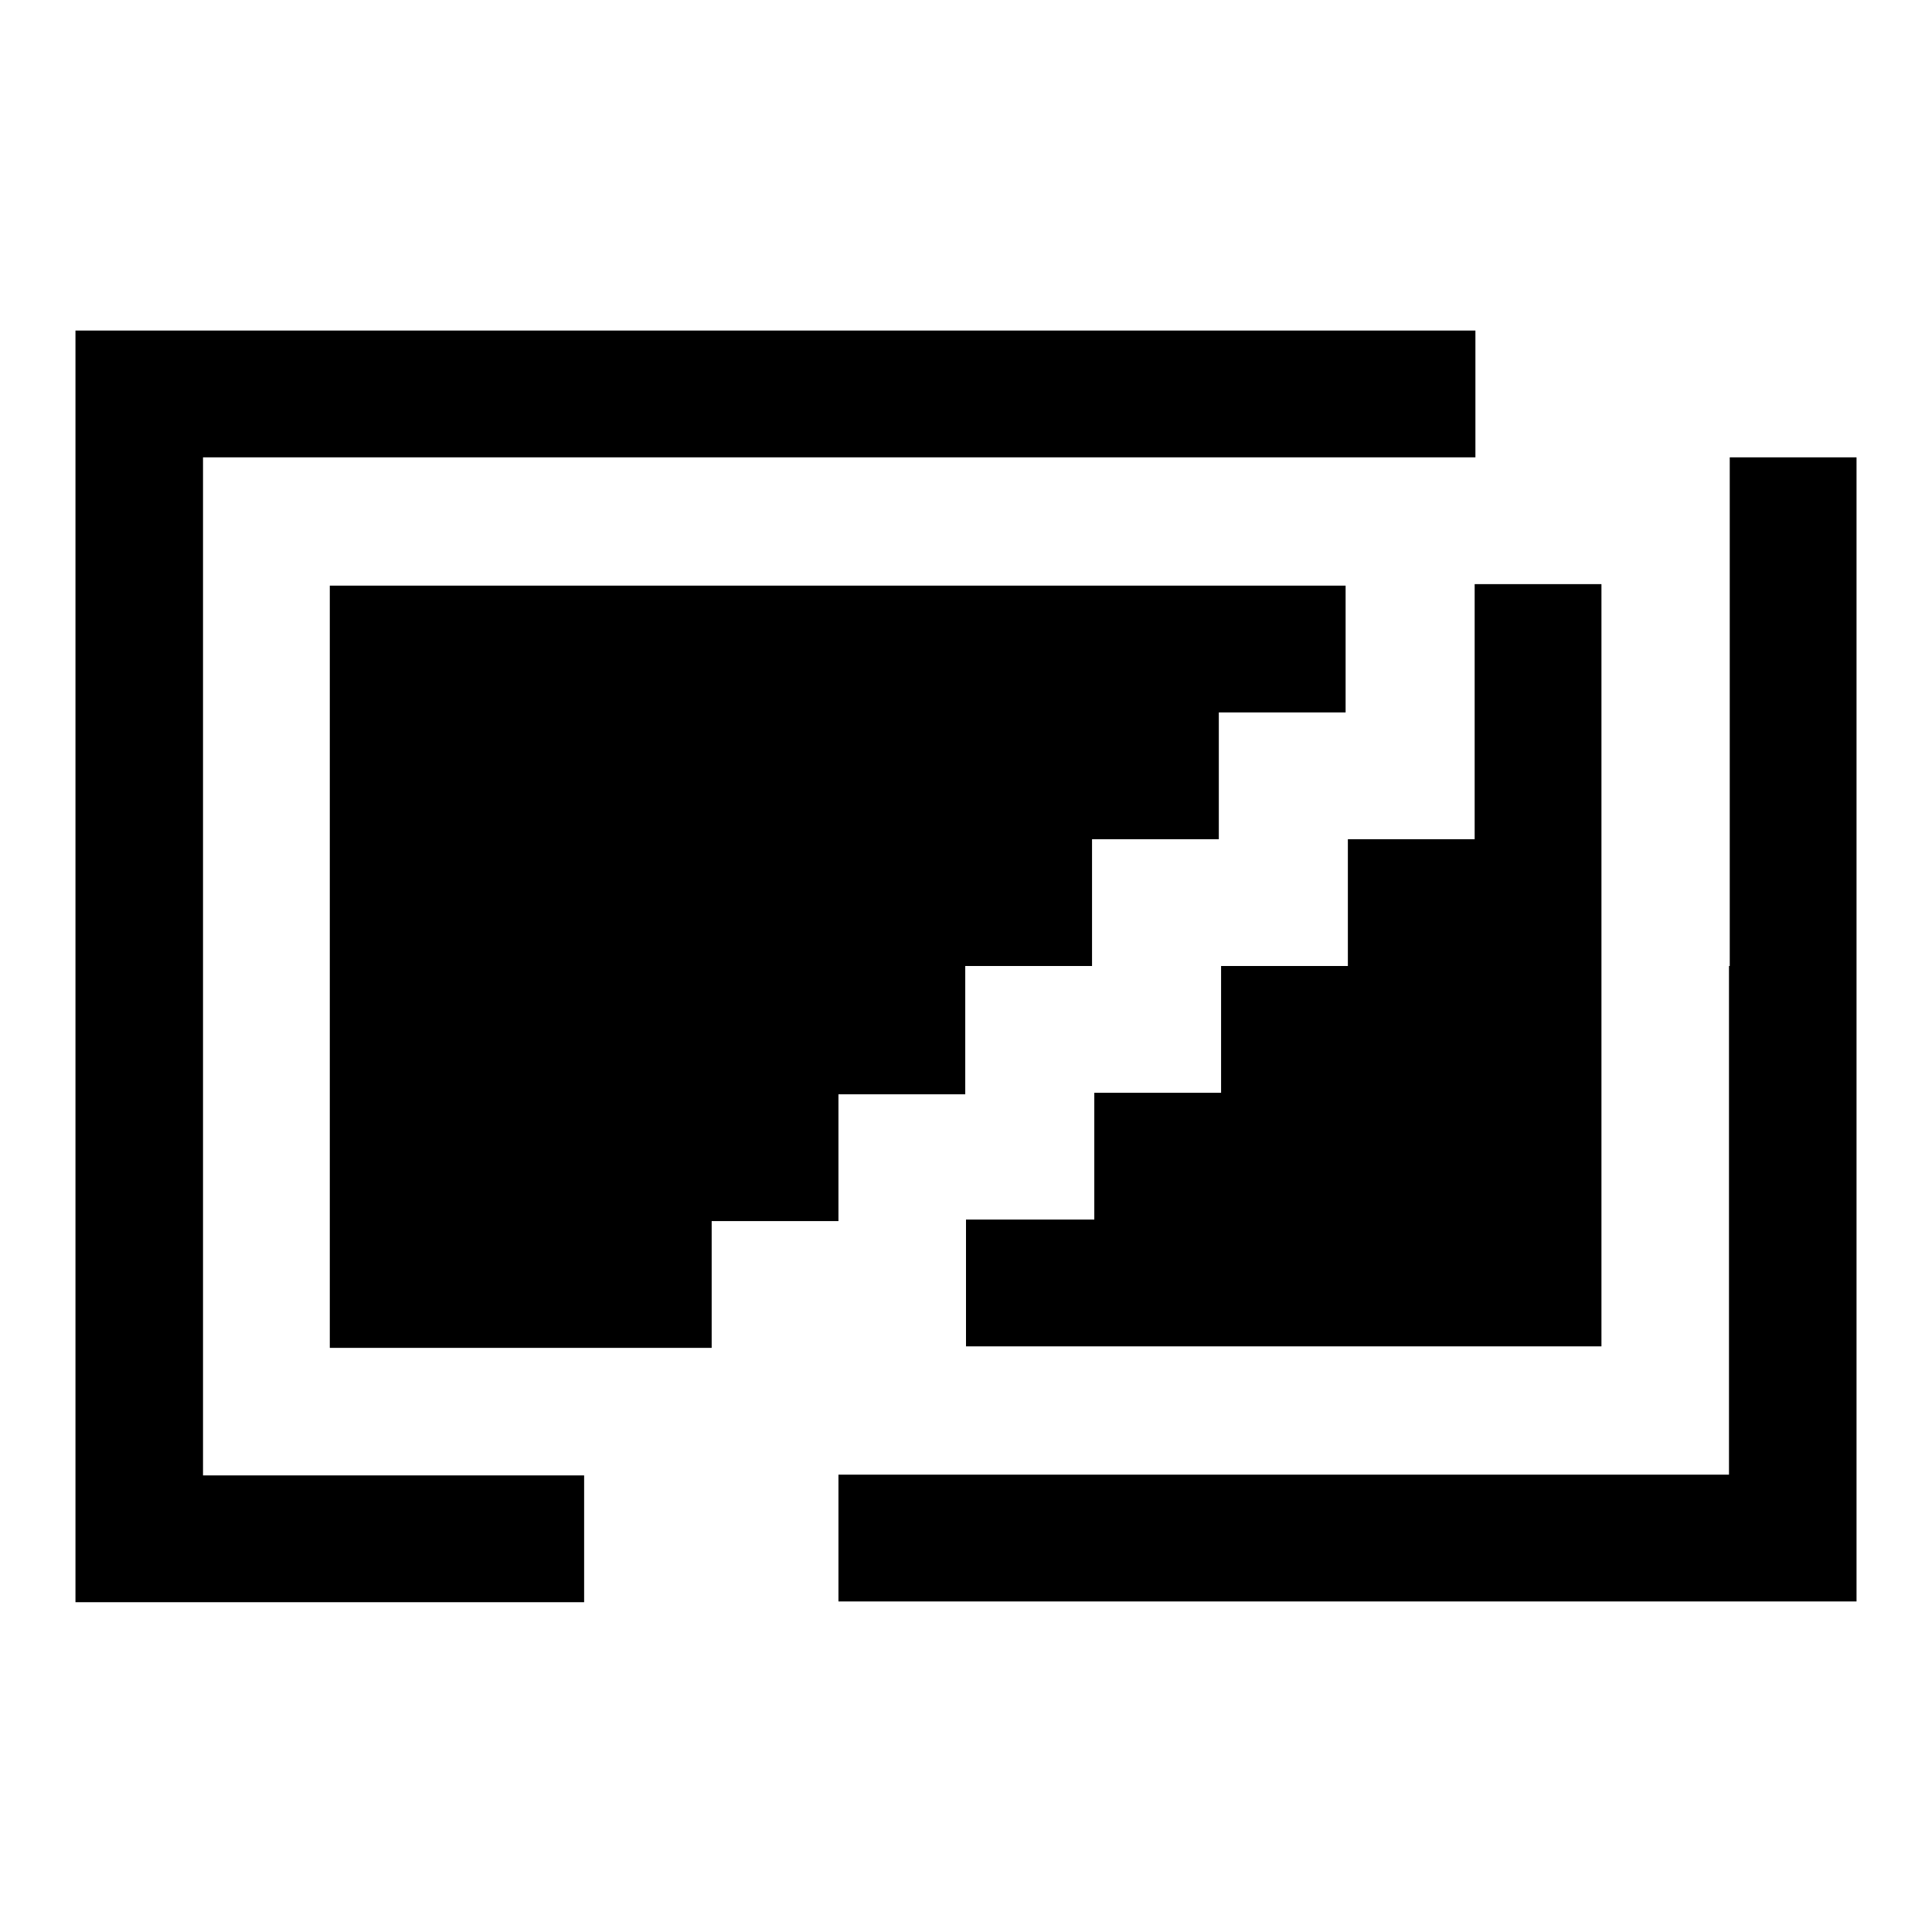
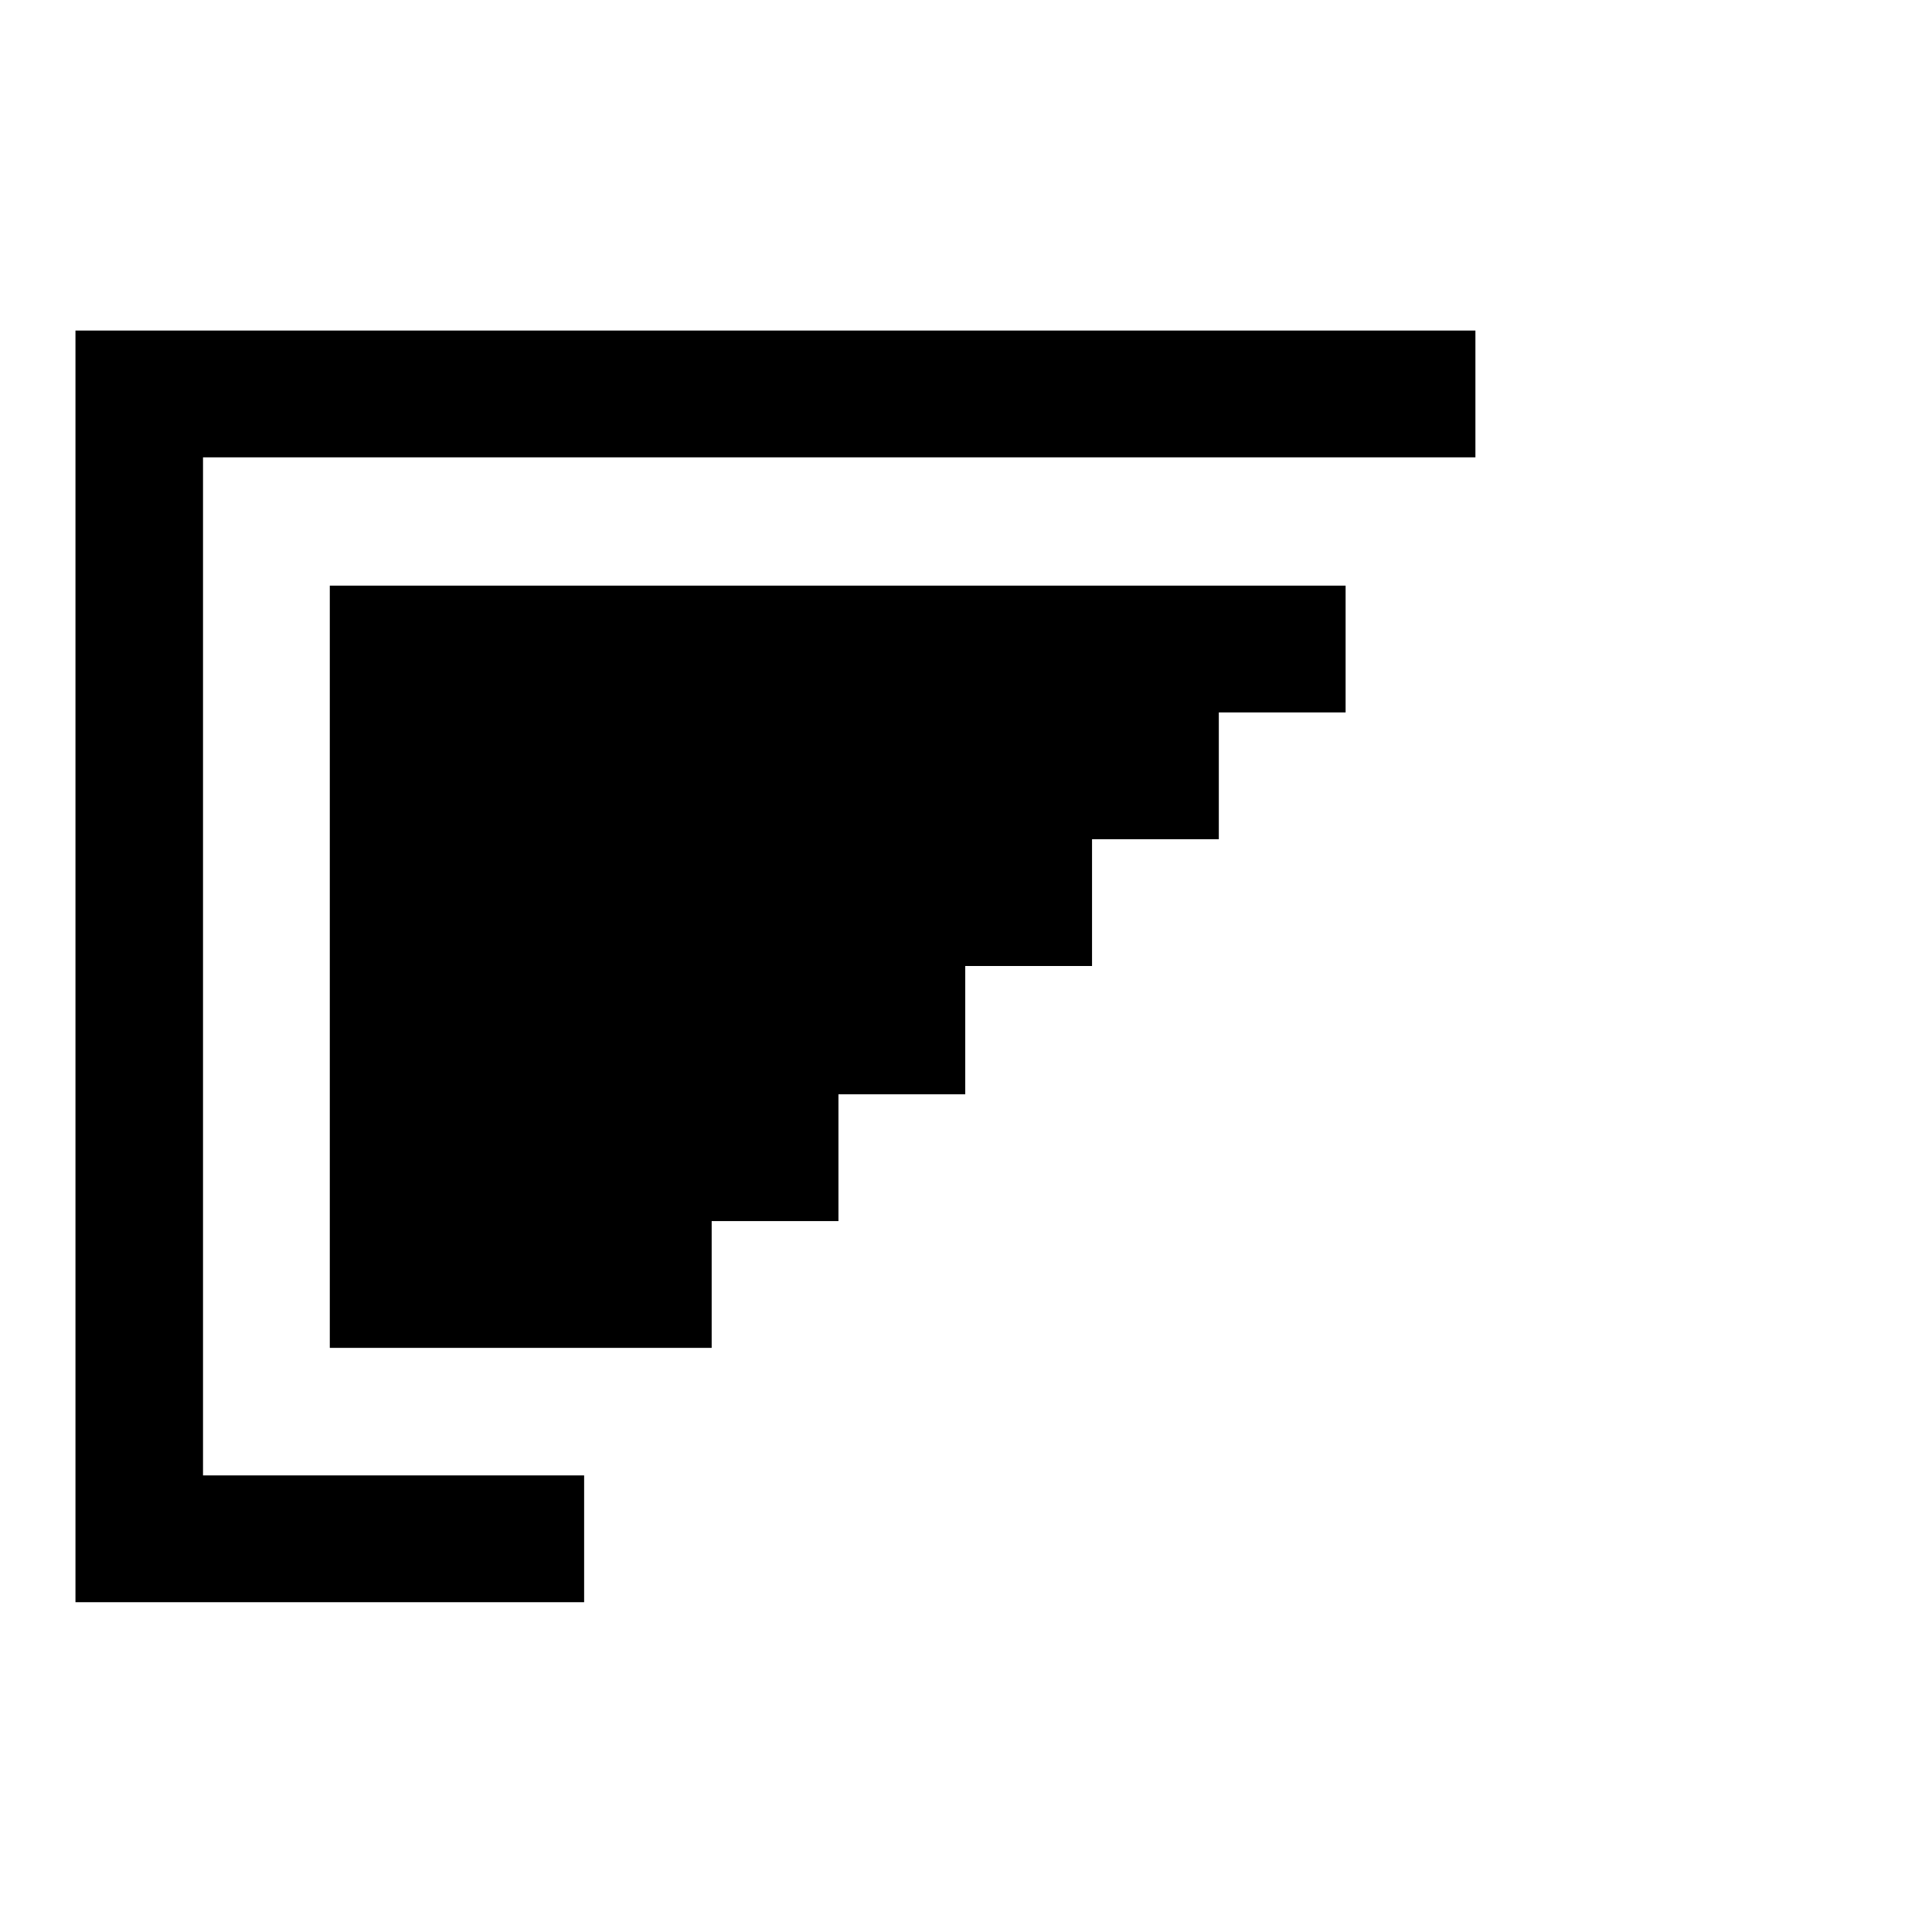
<svg xmlns="http://www.w3.org/2000/svg" version="1.1" x="0px" y="0px" viewBox="0 0 256 256" enable-background="new 0 0 256 256" xml:space="preserve">
  <g>
    <g>
      <g>
        <path fill="#000000" d="M10,128v84.3h33.7h33.7v-8.4v-8.4H52.1H26.9V128V60.6h84.3h84.3v-8.4v-8.4h-92.7H10V128z" />
-         <path fill="#000000" d="M229.1,128v67.4h-59h-59v8.4v8.4h67.4H246v-75.9V60.6h-8.4h-8.4V128z" />
        <path fill="#000000" d="M43.7,128v50.6H69h25.3v-8.4v-8.4h8.4h8.4v-8.4v-8.4h8.4h8.4v-8.4V128h8.4h8.4v-8.4v-8.4h8.4h8.4v-8.4v-8.4h8.4h8.4v-8.4v-8.4h-67.4H43.7V128z" />
-         <path fill="#000000" d="M195.4,94.3v16.9H187h-8.4v8.4v8.4h-8.4h-8.4v8.4v8.4h-8.4h-8.4v8.4v8.4h-8.4H128v8.4v8.4h42.1h42.1V128V77.4h-8.4h-8.4V94.3z" />
      </g>
    </g>
  </g>
</svg>